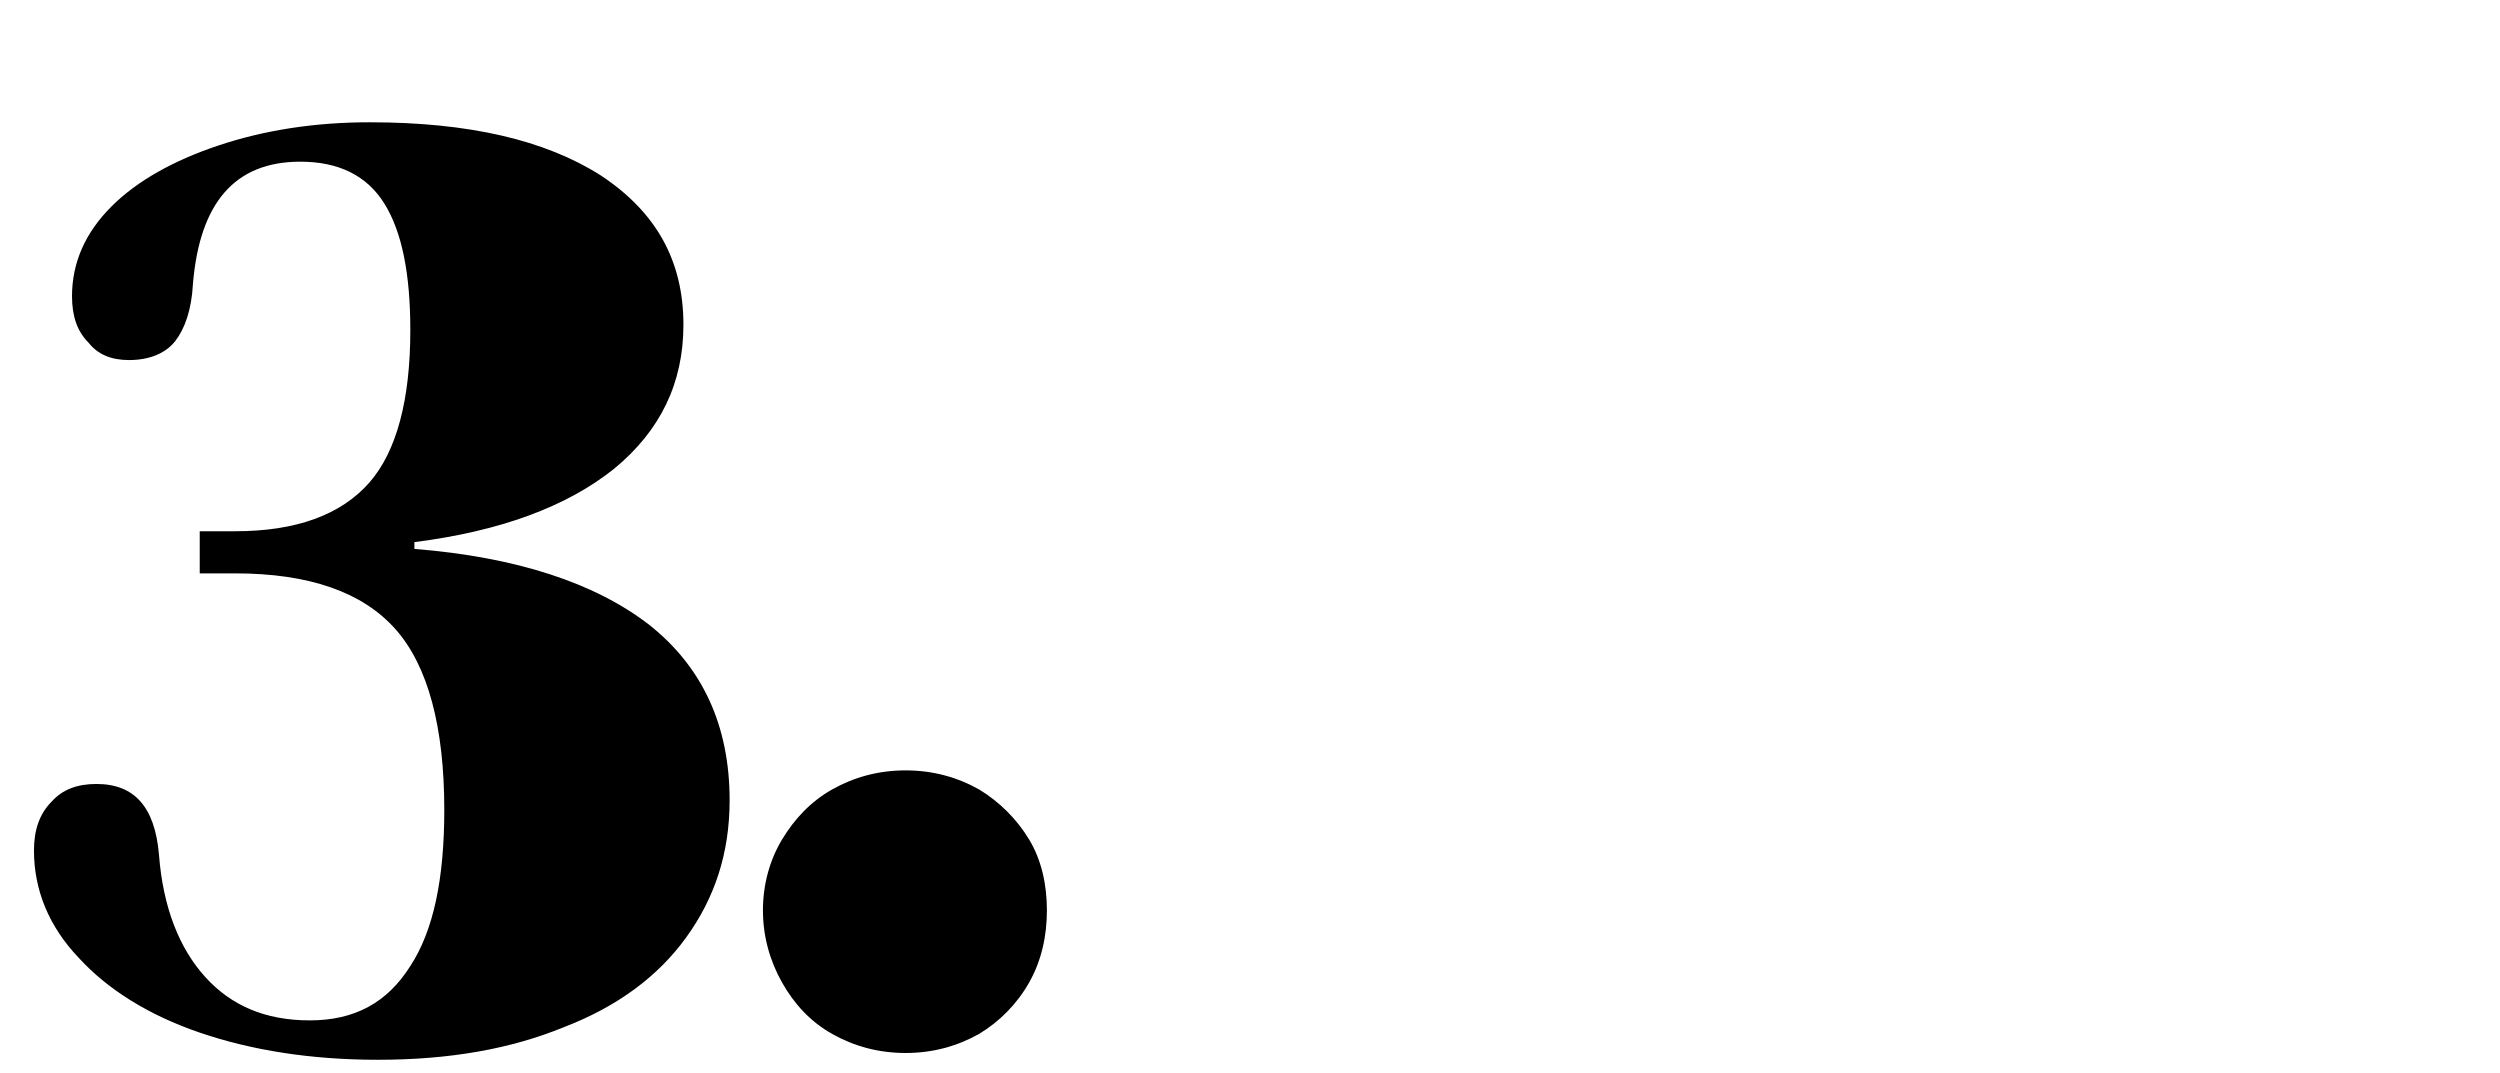
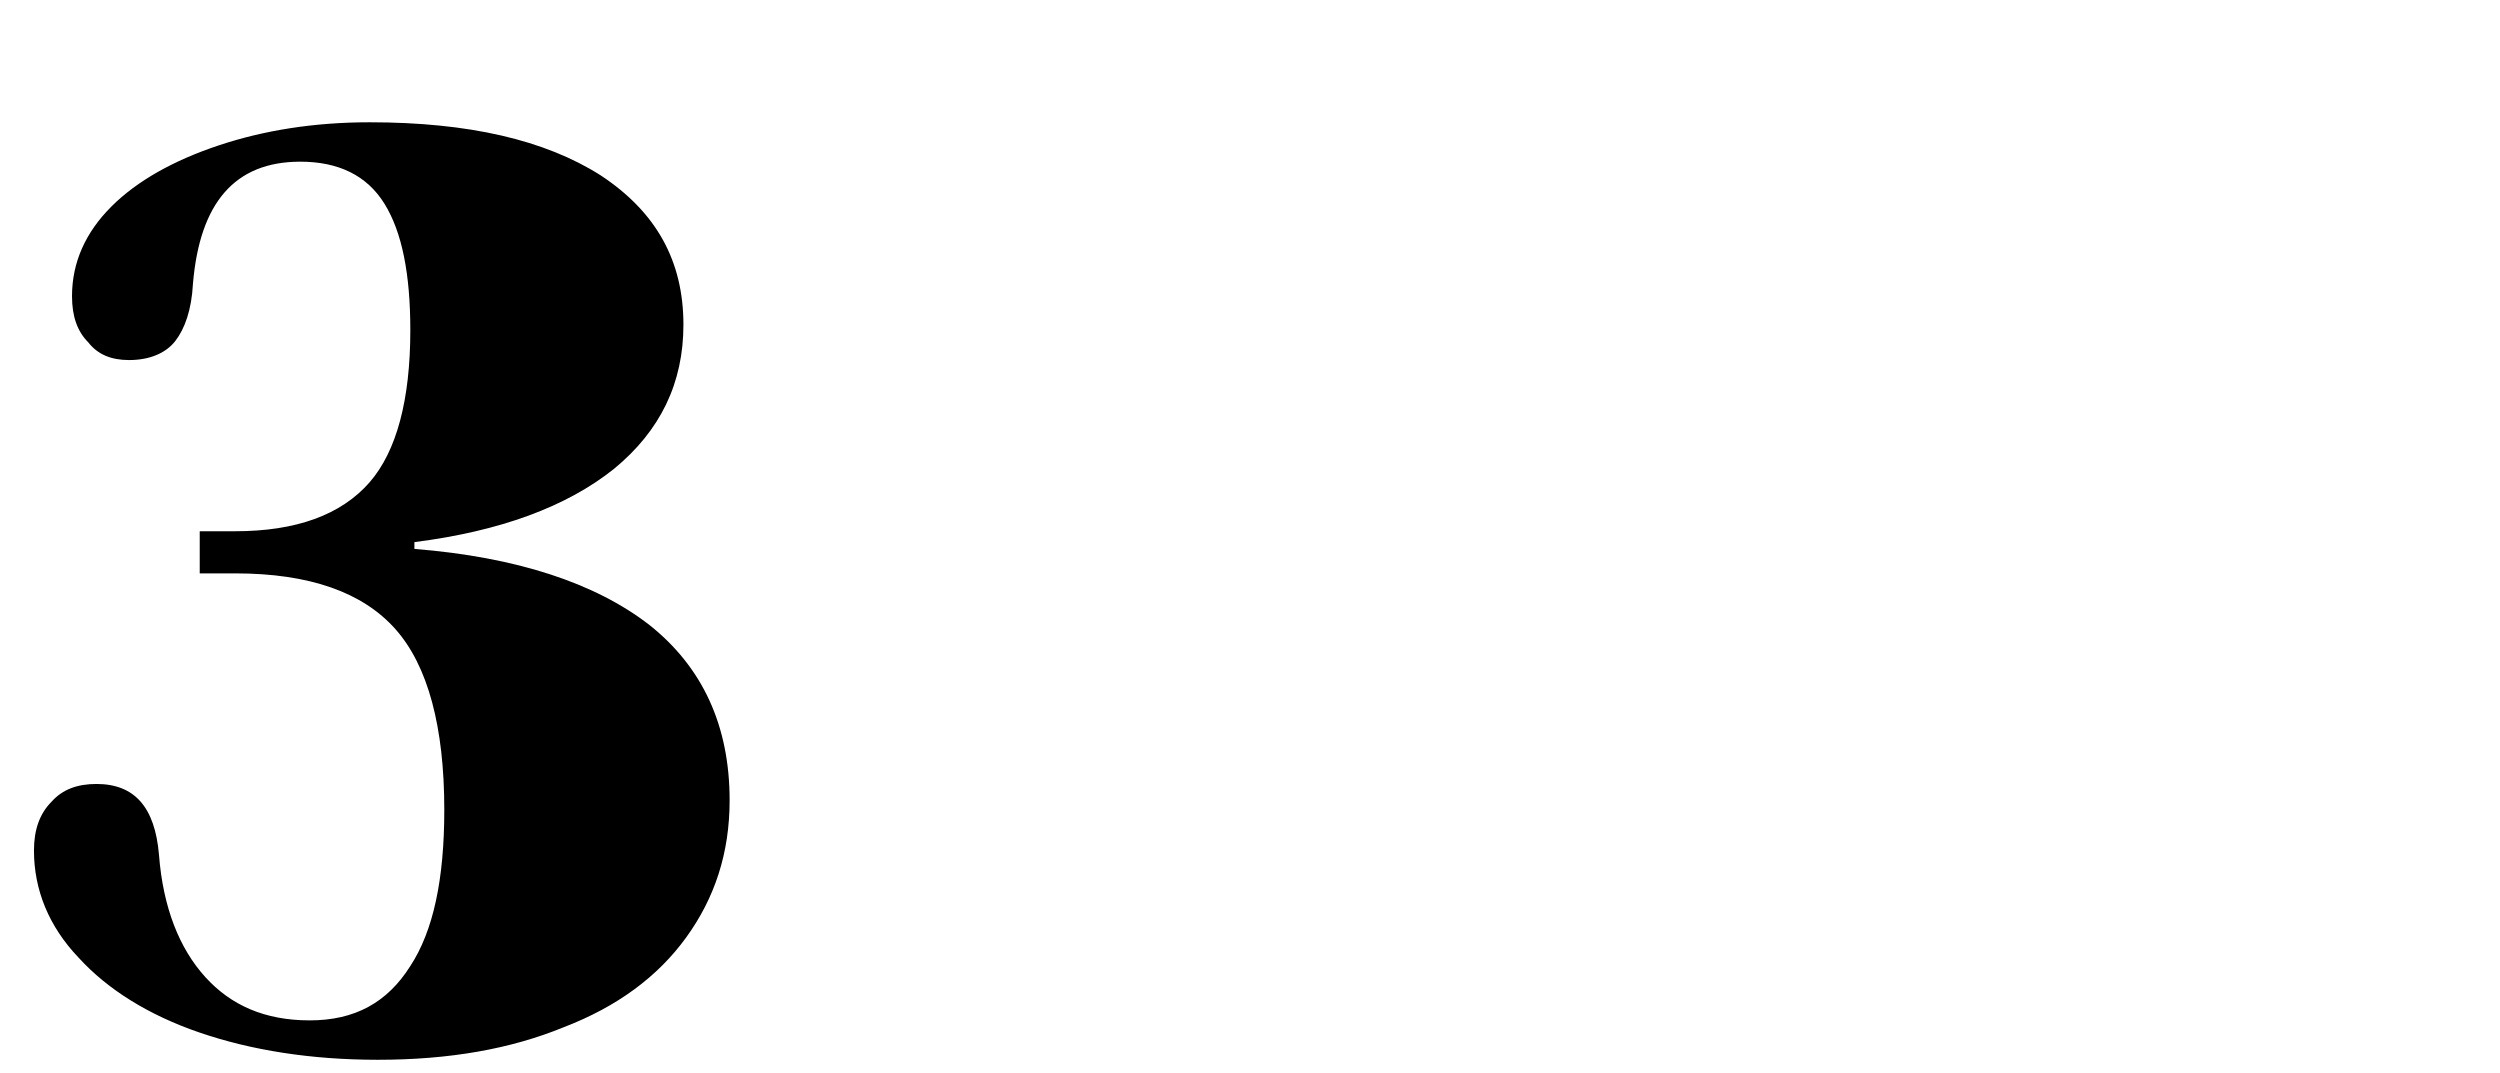
<svg xmlns="http://www.w3.org/2000/svg" width="184" height="79" viewBox="0 0 184 79" fill="none">
-   <rect width="184" height="79" fill="white" />
  <path d="M14.7 39.1H17.3C21.8 39.1 25.1 37.9 27.2 35.5C29.2 33.2 30.2 29.4 30.2 24.3C30.2 20.2 29.6 17.1 28.3 15C27 12.9 24.9 11.9 22.1 11.9C17.3 11.9 14.7 14.9 14.2 20.9C14.1 22.8 13.6 24.2 12.9 25.1C12.2 26 11 26.5 9.5 26.5C8.2 26.5 7.2 26.1 6.5 25.2C5.7 24.4 5.3 23.3 5.3 21.8C5.3 19.3 6.3 17.1 8.2 15.2C10.1 13.3 12.8 11.8 16.1 10.7C19.4 9.6 23.1 9 27.2 9C34.5 9 40.1 10.3 44.2 12.9C48.3 15.6 50.3 19.2 50.3 23.9C50.3 28.2 48.6 31.7 45.2 34.5C41.7 37.3 36.8 39.1 30.5 39.9V40.4C38 41 43.8 42.9 47.8 46C51.7 49.1 53.7 53.4 53.7 58.9C53.7 62.8 52.6 66.1 50.5 69C48.4 71.9 45.4 74.1 41.5 75.6C37.6 77.2 33.1 78 27.8 78C22.9 78 18.5 77.3 14.7 76C10.9 74.7 7.9 72.8 5.8 70.5C3.6 68.2 2.5 65.5 2.5 62.6C2.5 61.1 2.9 59.9 3.8 59C4.6 58.1 5.7 57.7 7.1 57.7C9.9 57.7 11.4 59.4 11.7 62.9C12 66.8 13.2 69.8 15.1 71.9C17 74 19.5 75.1 22.8 75.1C26.1 75.1 28.5 73.8 30.2 71.1C31.9 68.5 32.7 64.7 32.7 59.6C32.7 53.5 31.5 49 29.1 46.3C26.7 43.6 22.8 42.2 17.3 42.2H14.7L14.7 39.1Z" fill="black" />
-   <path d="M66.652 77.5C64.652 77.5 62.852 77 61.252 76.1C59.652 75.2 58.452 73.9 57.552 72.3C56.652 70.7 56.152 68.9 56.152 67C56.152 65.1 56.652 63.3 57.552 61.8C58.452 60.3 59.652 59 61.252 58.1C62.852 57.2 64.652 56.7 66.652 56.7C68.652 56.7 70.452 57.2 72.052 58.1C73.552 59 74.852 60.3 75.752 61.8C76.652 63.3 77.052 65.1 77.052 67C77.052 68.9 76.652 70.7 75.752 72.3C74.852 73.9 73.552 75.2 72.052 76.1C70.452 77 68.652 77.5 66.652 77.5Z" fill="black" />
</svg>